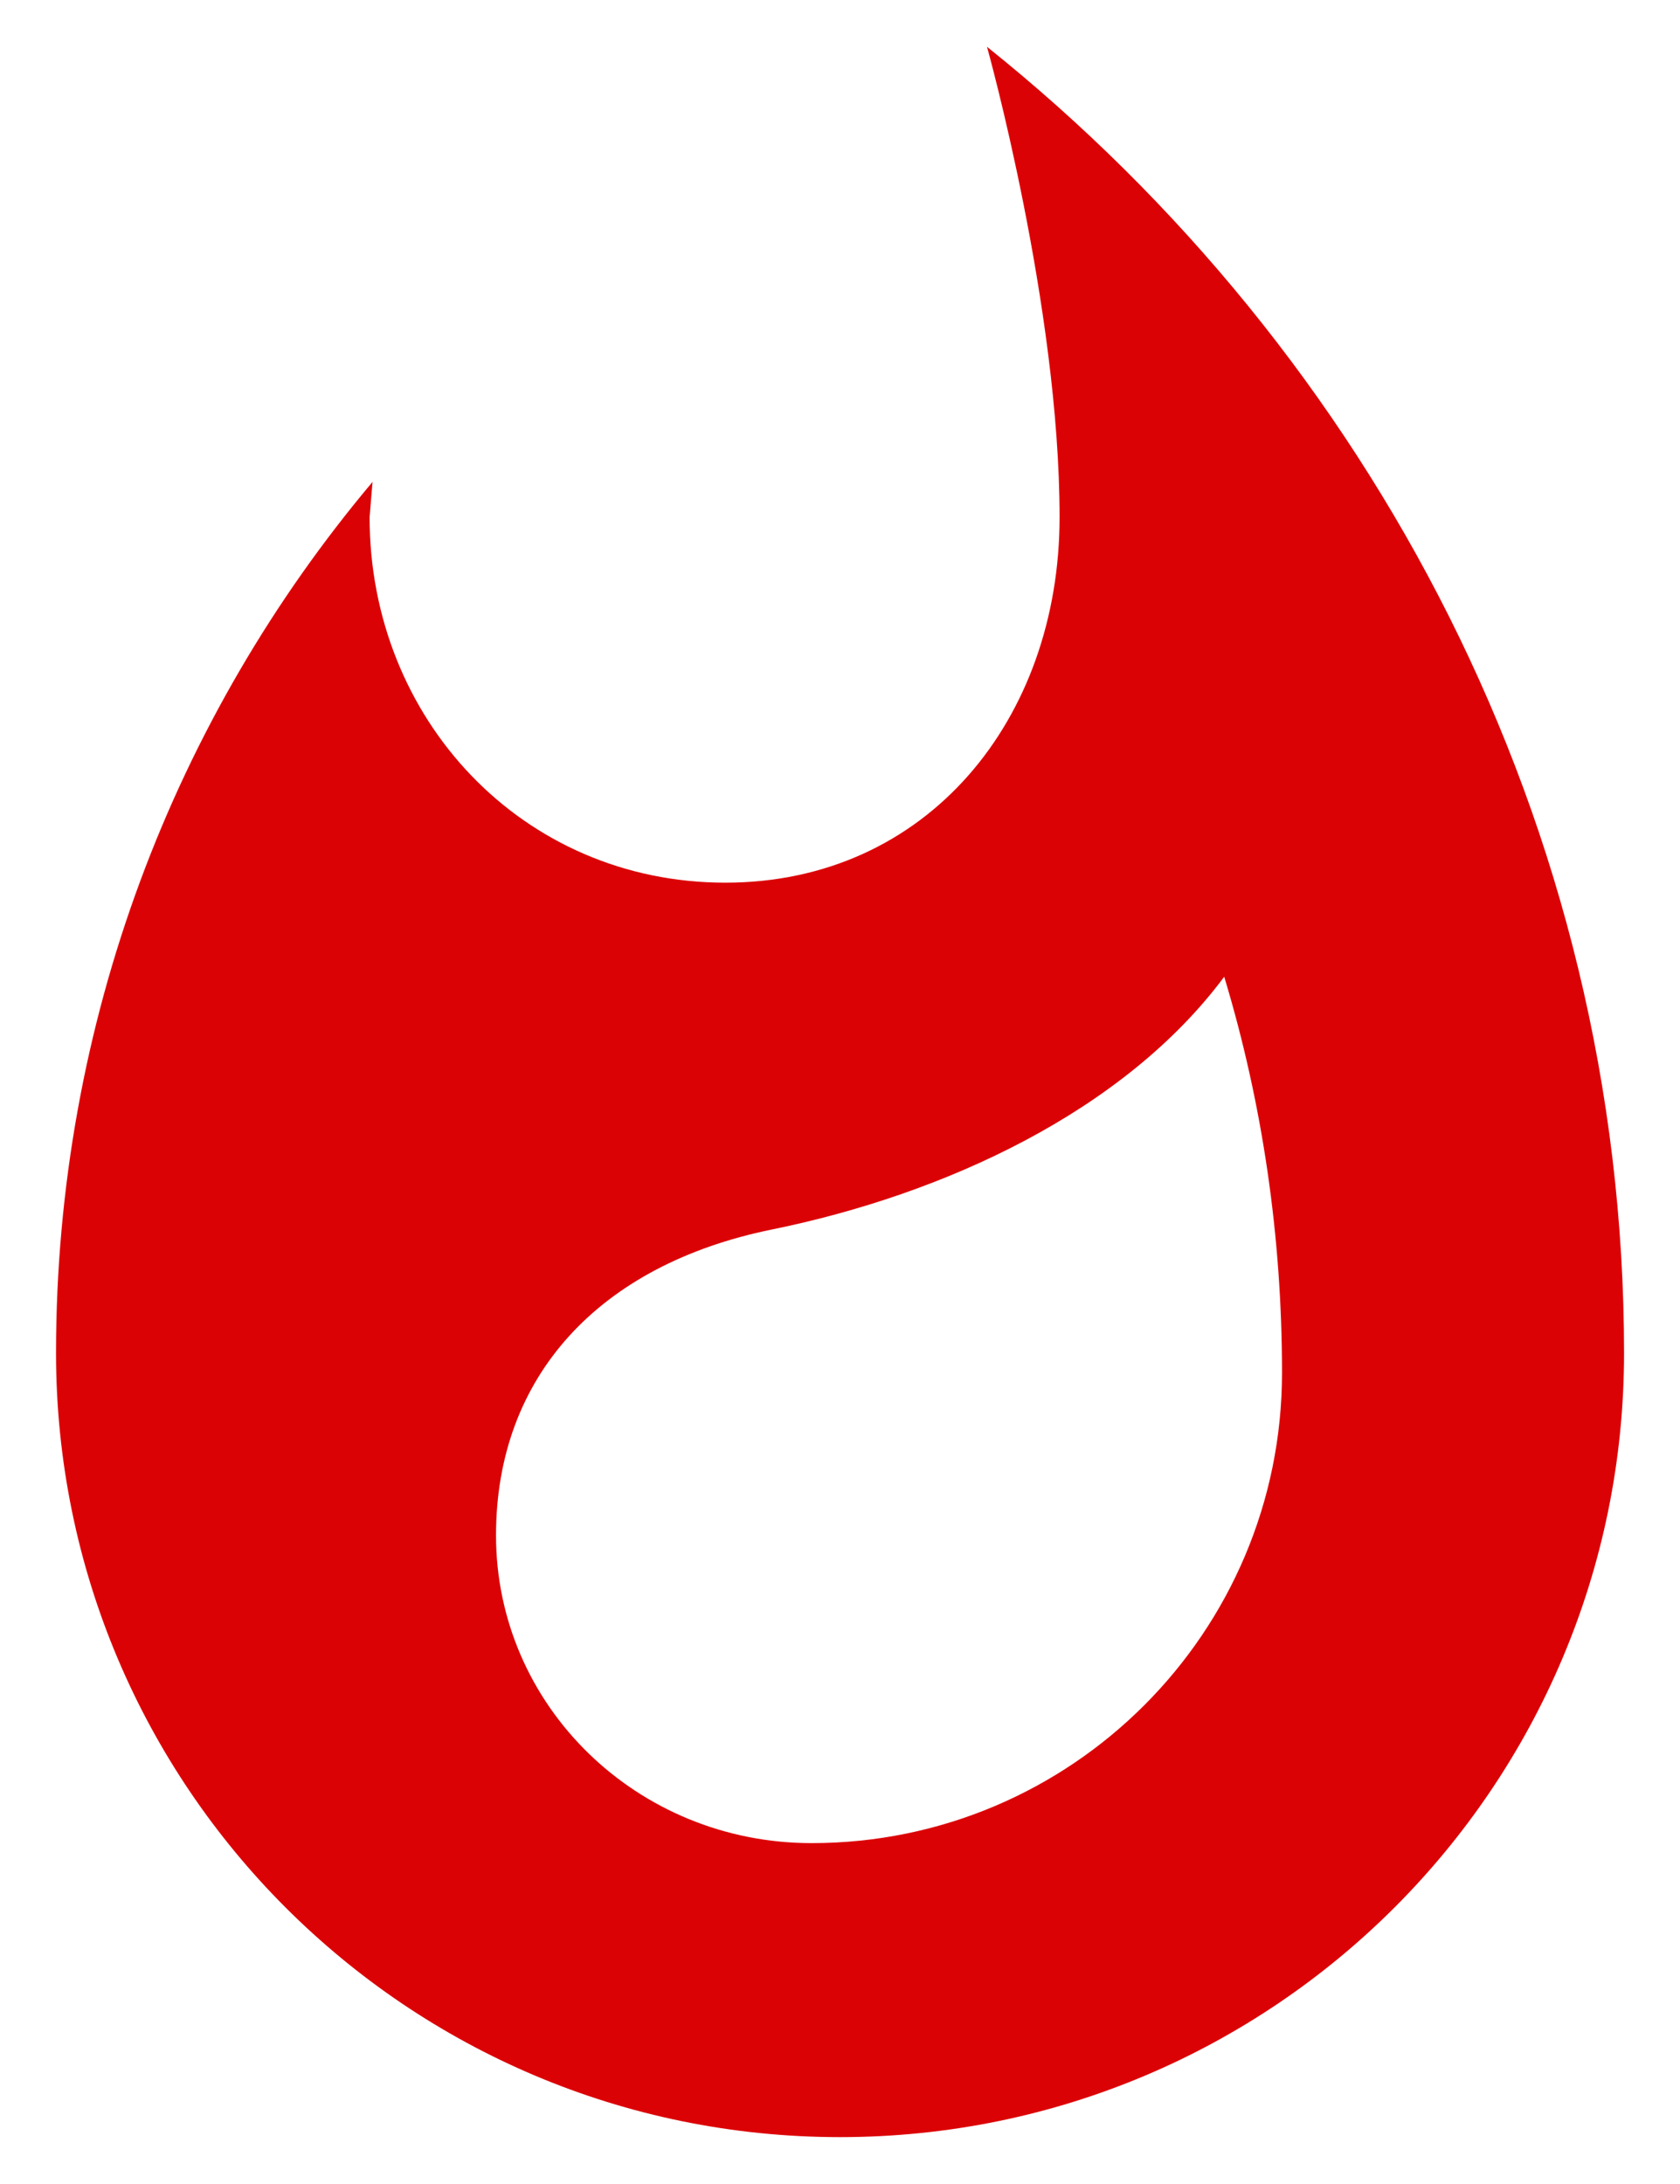
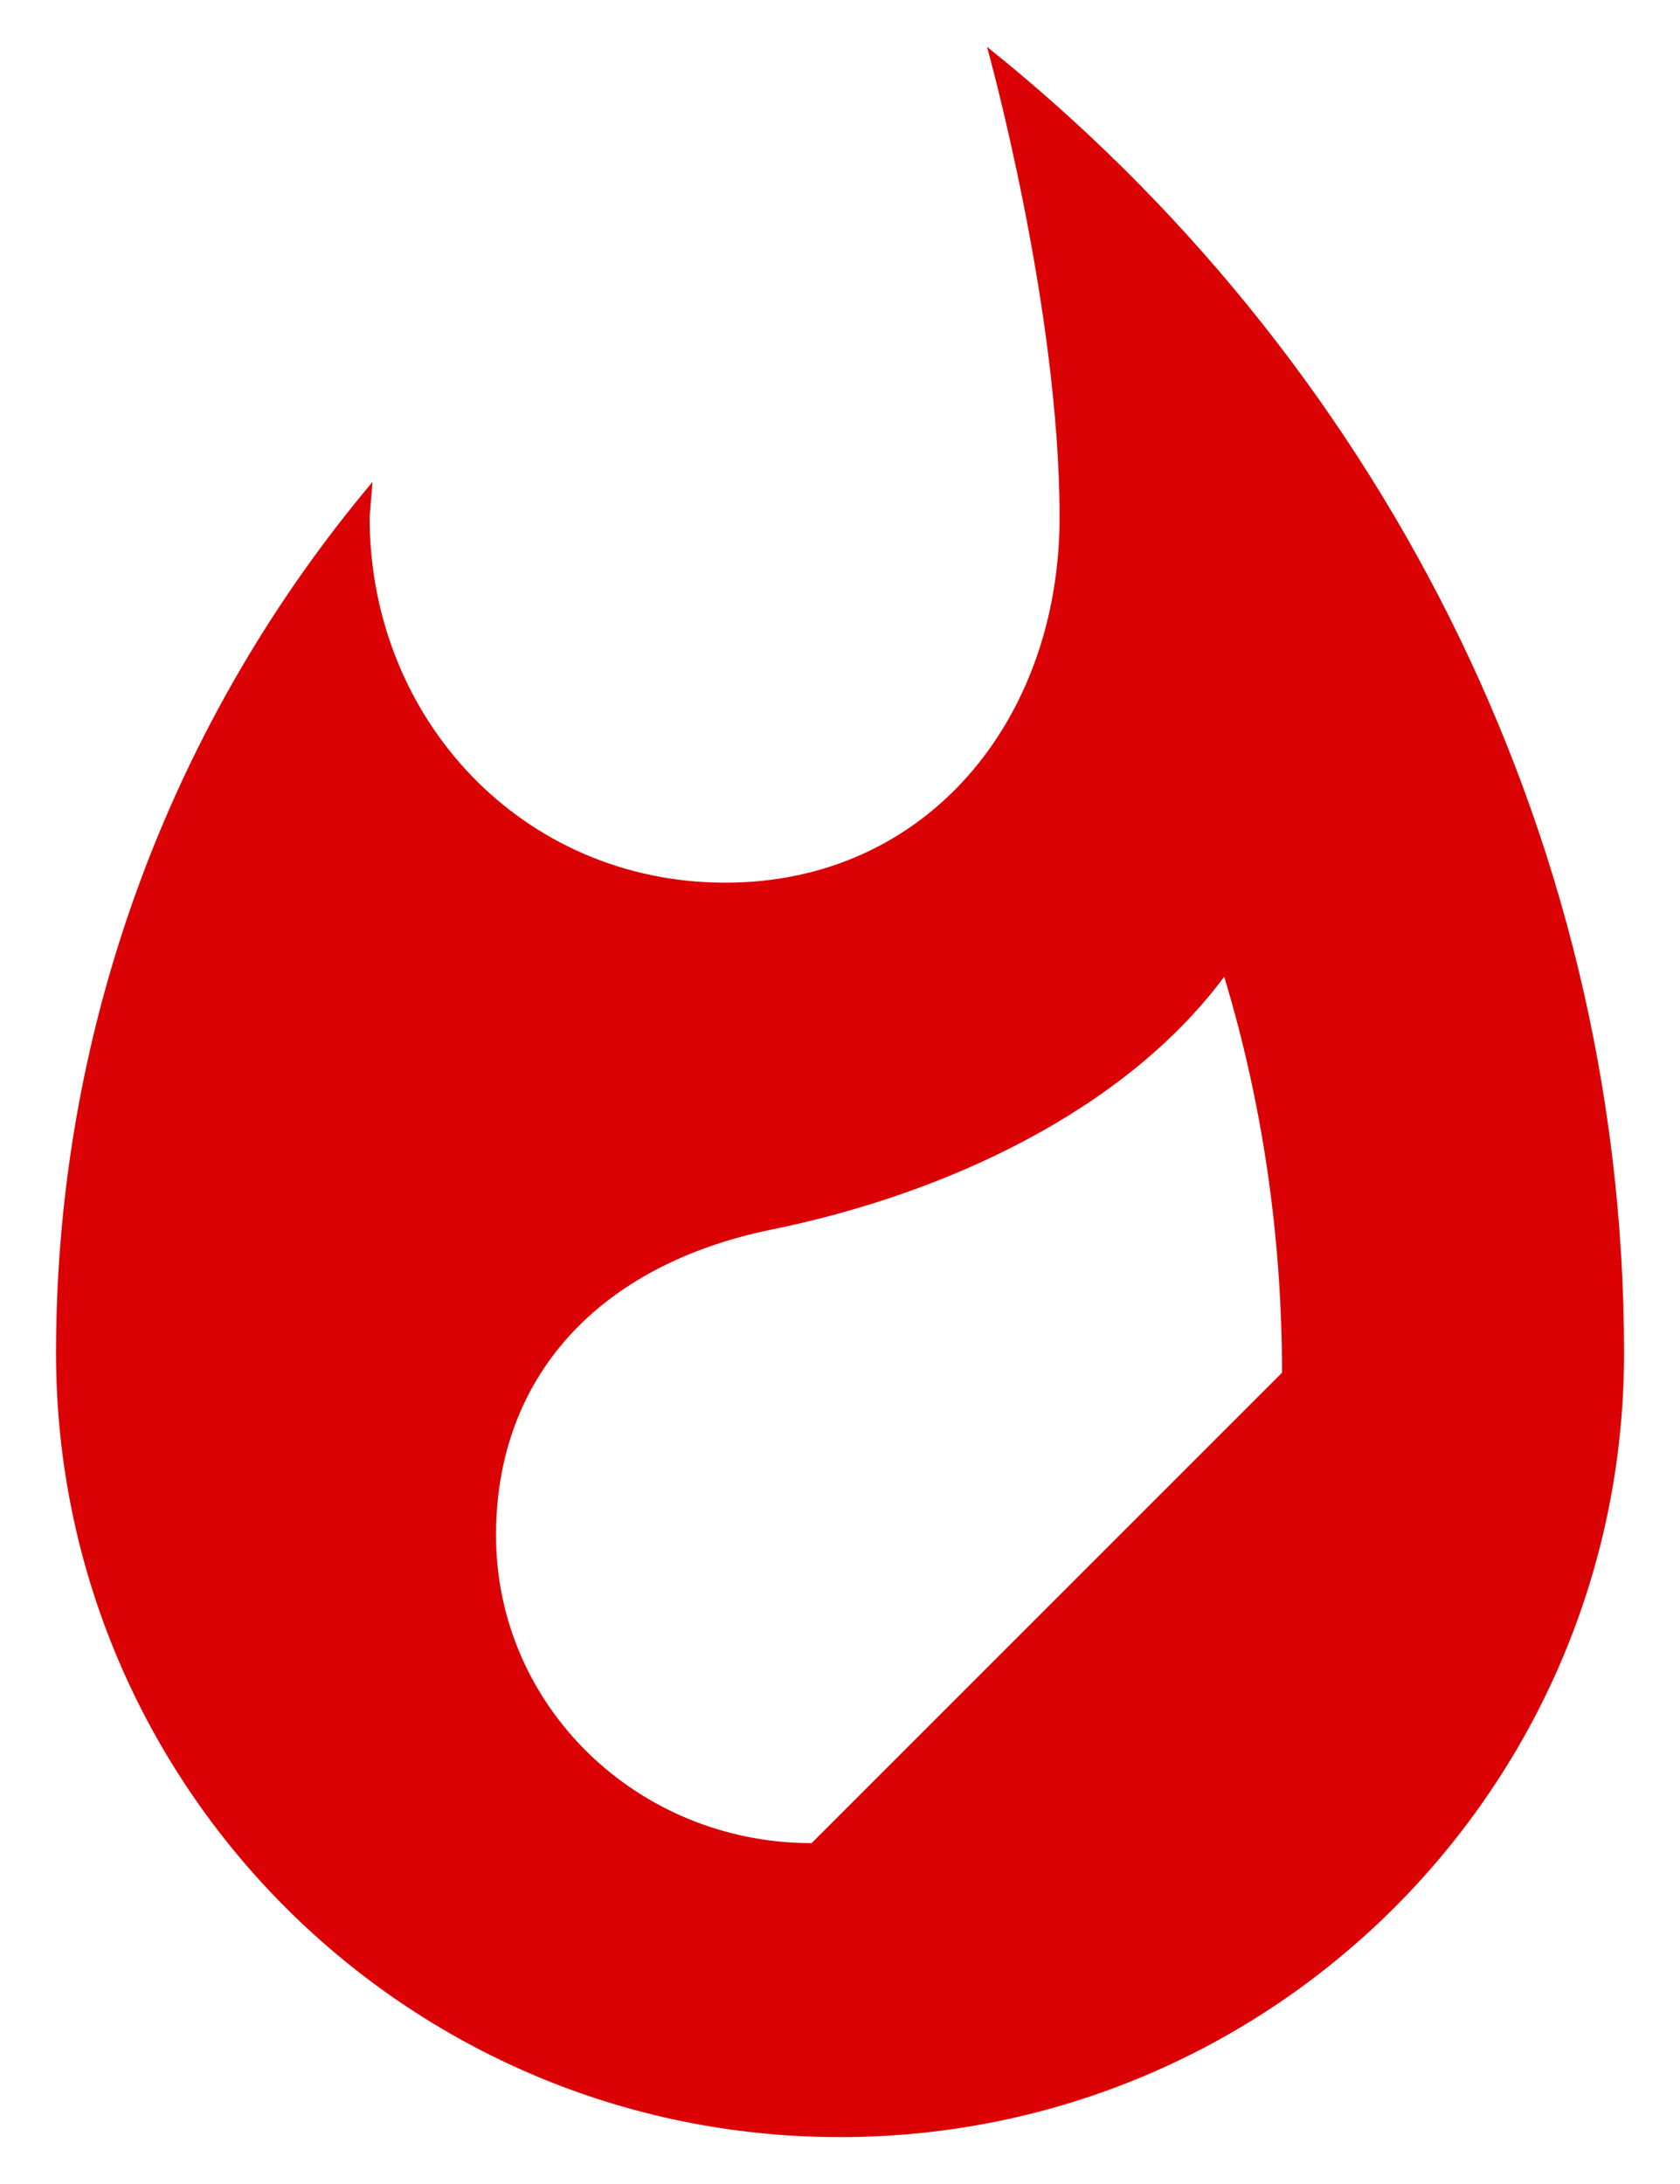
<svg xmlns="http://www.w3.org/2000/svg" width="20" height="26" viewBox="0 0 20 26" fill="none">
-   <path d="M11.75 0.557C11.75 0.557 12.614 3.648 12.614 6.157C12.614 8.56 11.039 10.508 8.635 10.508C6.22 10.508 4.4 8.56 4.4 6.157L4.435 5.737C2.079 8.537 0.667 12.165 0.667 16.108C0.667 21.265 4.844 25.442 10 25.442C15.157 25.442 19.334 21.265 19.334 16.108C19.334 9.82 16.312 4.208 11.75 0.557ZM9.662 21.942C7.585 21.942 5.905 20.308 5.905 18.278C5.905 16.388 7.13 15.058 9.184 14.638C11.249 14.218 13.384 13.227 14.574 11.628C15.029 13.133 15.262 14.72 15.262 16.342C15.262 19.433 12.754 21.942 9.662 21.942Z" fill="#DB0206" />
+   <path d="M11.75 0.557C11.75 0.557 12.614 3.648 12.614 6.157C12.614 8.56 11.039 10.508 8.635 10.508C6.22 10.508 4.4 8.56 4.4 6.157L4.435 5.737C2.079 8.537 0.667 12.165 0.667 16.108C0.667 21.265 4.844 25.442 10 25.442C15.157 25.442 19.334 21.265 19.334 16.108C19.334 9.82 16.312 4.208 11.75 0.557ZM9.662 21.942C7.585 21.942 5.905 20.308 5.905 18.278C5.905 16.388 7.13 15.058 9.184 14.638C11.249 14.218 13.384 13.227 14.574 11.628C15.029 13.133 15.262 14.72 15.262 16.342Z" fill="#DB0206" />
</svg>